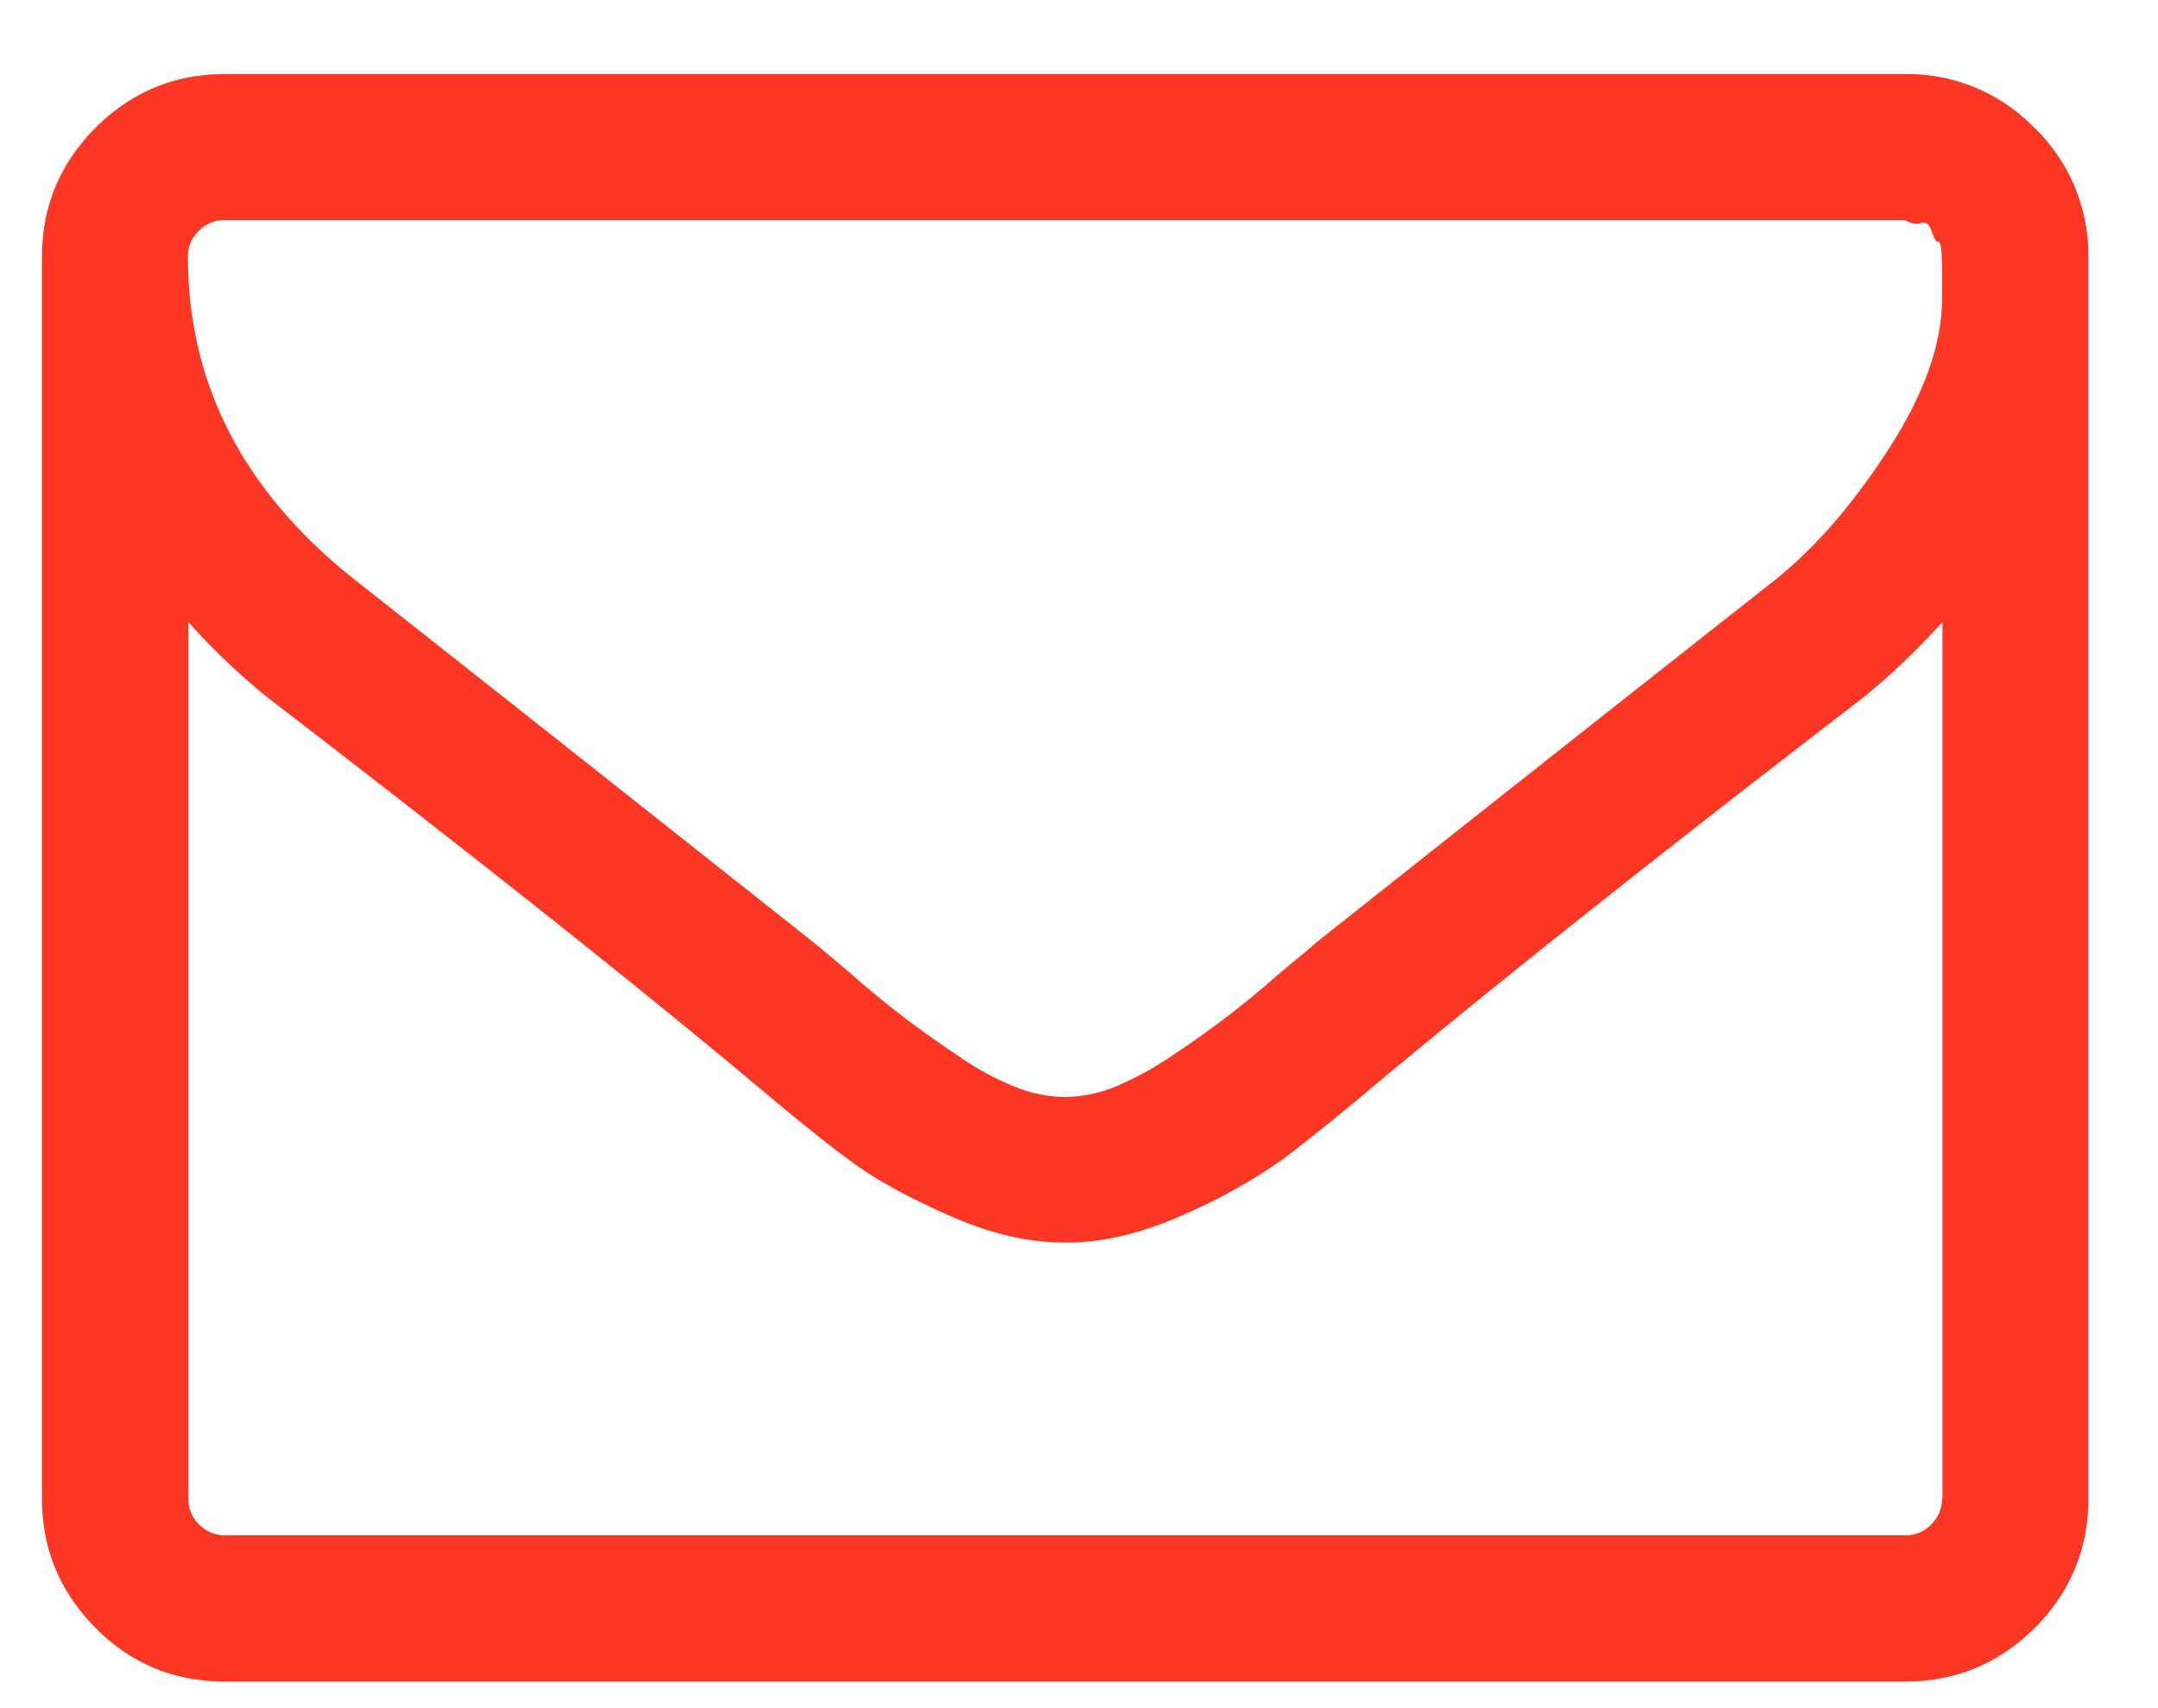
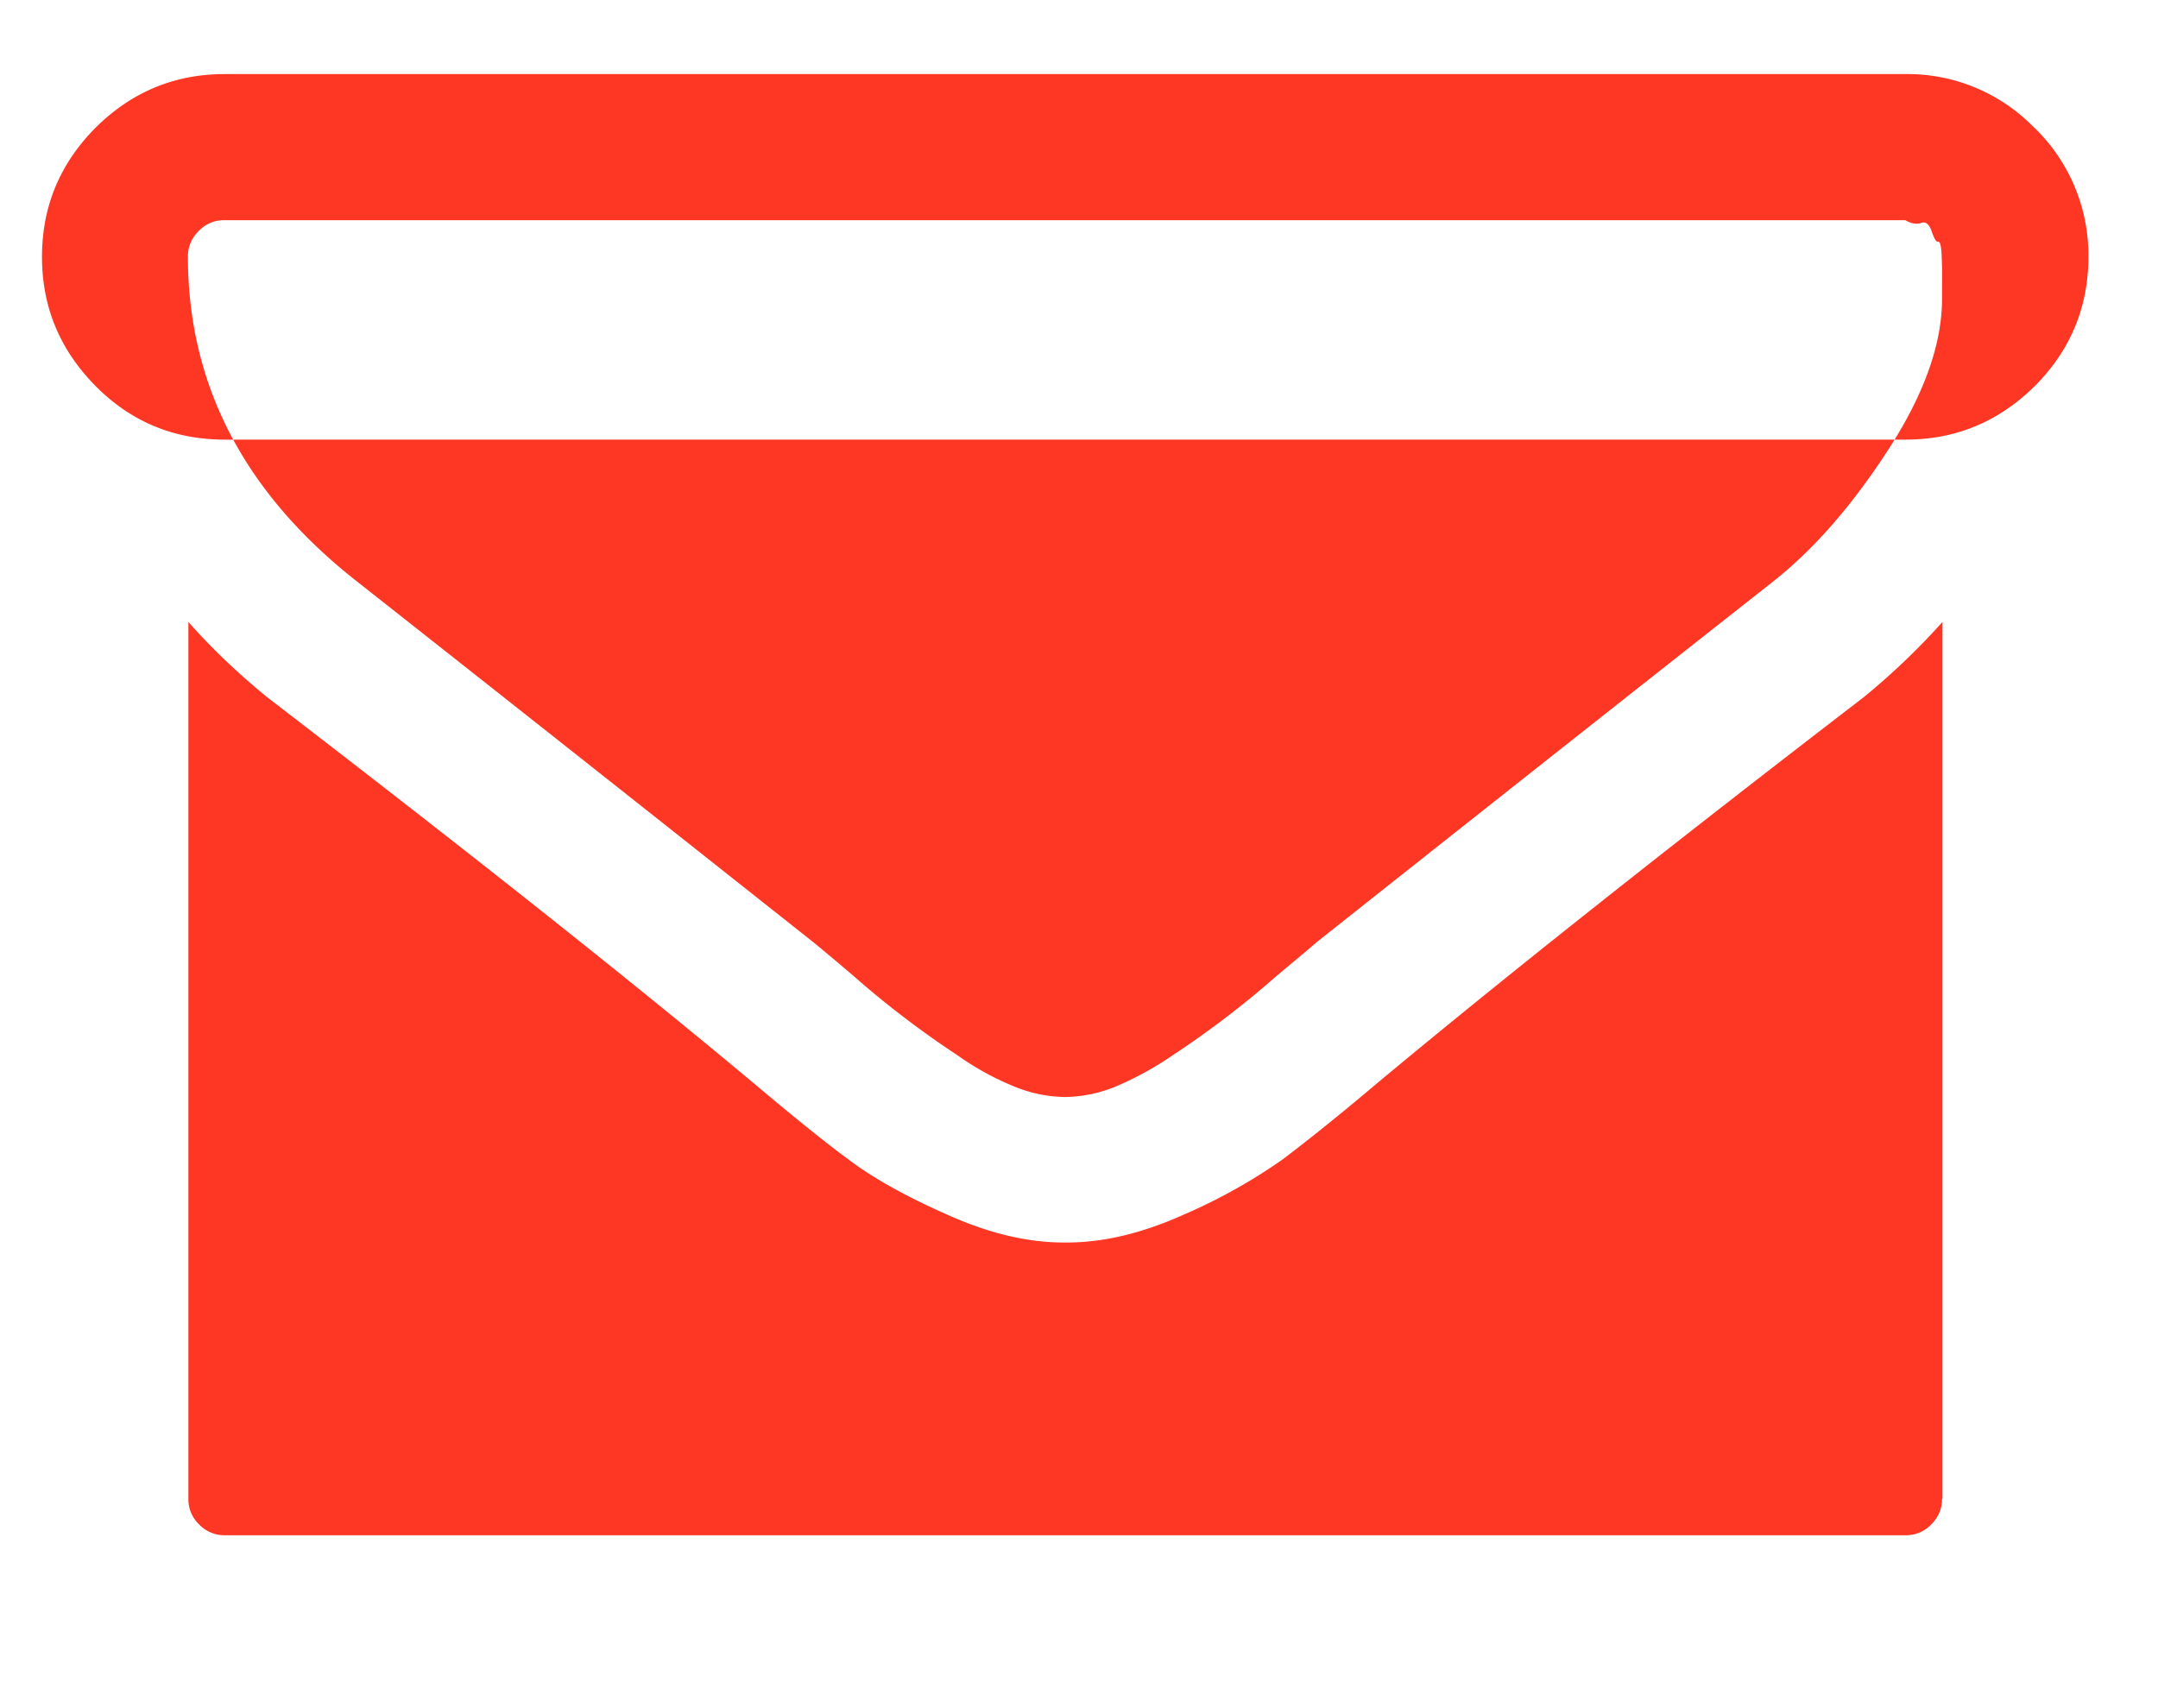
<svg xmlns="http://www.w3.org/2000/svg" width="24" height="19" viewBox="0 0 24 19">
  <g>
    <g>
-       <path fill="#fe3725" d="M21.598 3.325c0 .498-.196 1.054-.592 1.668-.396.613-.818 1.103-1.276 1.467a1937.32 1937.32 0 0 0-5.093 4.025c-.049.045-.2.17-.444.374a10.432 10.432 0 0 1-1.147.876 3.61 3.61 0 0 1-.641.352 1.53 1.53 0 0 1-.547.115h-.027a1.53 1.53 0 0 1-.547-.115 3.116 3.116 0 0 1-.64-.352 10.436 10.436 0 0 1-1.148-.876 28.24 28.24 0 0 0-.445-.374C7.29 9.09 5.591 7.745 3.96 6.46 2.713 5.477 2.09 4.277 2.09 2.853c0-.11.04-.204.12-.284.08-.08.173-.12.284-.12H21.19c.066.04.129.048.178.03.048-.017.088.014.115.094.027.08.05.12.071.116.023-.005.036.049.04.16.005.111.005.164.005.164zm0 13.347c0 .111-.04.205-.12.285a.387.387 0 0 1-.285.12H2.5a.387.387 0 0 1-.285-.12.387.387 0 0 1-.12-.285V6.918c.271.307.565.583.876.837C5.24 9.498 7.045 10.93 8.38 12.047c.432.364.783.649 1.055.849.27.205.636.41 1.098.614.463.209.894.311 1.303.311h.027c.405 0 .84-.102 1.303-.311a6.125 6.125 0 0 0 1.099-.614c.271-.205.622-.485 1.054-.85 1.338-1.116 3.14-2.548 5.408-4.291.311-.254.605-.534.876-.837v9.754zm1.027-15.25A1.961 1.961 0 0 0 21.19.824H2.499c-.56 0-1.036.2-1.436.596-.396.4-.596.876-.596 1.437v13.814c0 .56.2 1.036.596 1.437.396.4.876.596 1.437.596h18.693c.56 0 1.036-.2 1.437-.596.395-.396.596-.877.596-1.437V2.858a1.973 1.973 0 0 0-.6-1.437z" />
+       <path fill="#fe3725" d="M21.598 3.325c0 .498-.196 1.054-.592 1.668-.396.613-.818 1.103-1.276 1.467a1937.32 1937.32 0 0 0-5.093 4.025c-.049.045-.2.17-.444.374a10.432 10.432 0 0 1-1.147.876 3.61 3.61 0 0 1-.641.352 1.53 1.53 0 0 1-.547.115h-.027a1.53 1.53 0 0 1-.547-.115 3.116 3.116 0 0 1-.64-.352 10.436 10.436 0 0 1-1.148-.876 28.24 28.24 0 0 0-.445-.374C7.29 9.09 5.591 7.745 3.96 6.46 2.713 5.477 2.09 4.277 2.09 2.853c0-.11.04-.204.12-.284.08-.08.173-.12.284-.12H21.19c.066.04.129.048.178.03.048-.017.088.014.115.094.027.08.05.12.071.116.023-.005.036.049.04.16.005.111.005.164.005.164zm0 13.347c0 .111-.04.205-.12.285a.387.387 0 0 1-.285.12H2.5a.387.387 0 0 1-.285-.12.387.387 0 0 1-.12-.285V6.918c.271.307.565.583.876.837C5.24 9.498 7.045 10.93 8.38 12.047c.432.364.783.649 1.055.849.27.205.636.41 1.098.614.463.209.894.311 1.303.311h.027c.405 0 .84-.102 1.303-.311a6.125 6.125 0 0 0 1.099-.614c.271-.205.622-.485 1.054-.85 1.338-1.116 3.14-2.548 5.408-4.291.311-.254.605-.534.876-.837v9.754zm1.027-15.25A1.961 1.961 0 0 0 21.19.824H2.499c-.56 0-1.036.2-1.436.596-.396.4-.596.876-.596 1.437c0 .56.2 1.036.596 1.437.396.4.876.596 1.437.596h18.693c.56 0 1.036-.2 1.437-.596.395-.396.596-.877.596-1.437V2.858a1.973 1.973 0 0 0-.6-1.437z" />
    </g>
  </g>
</svg>